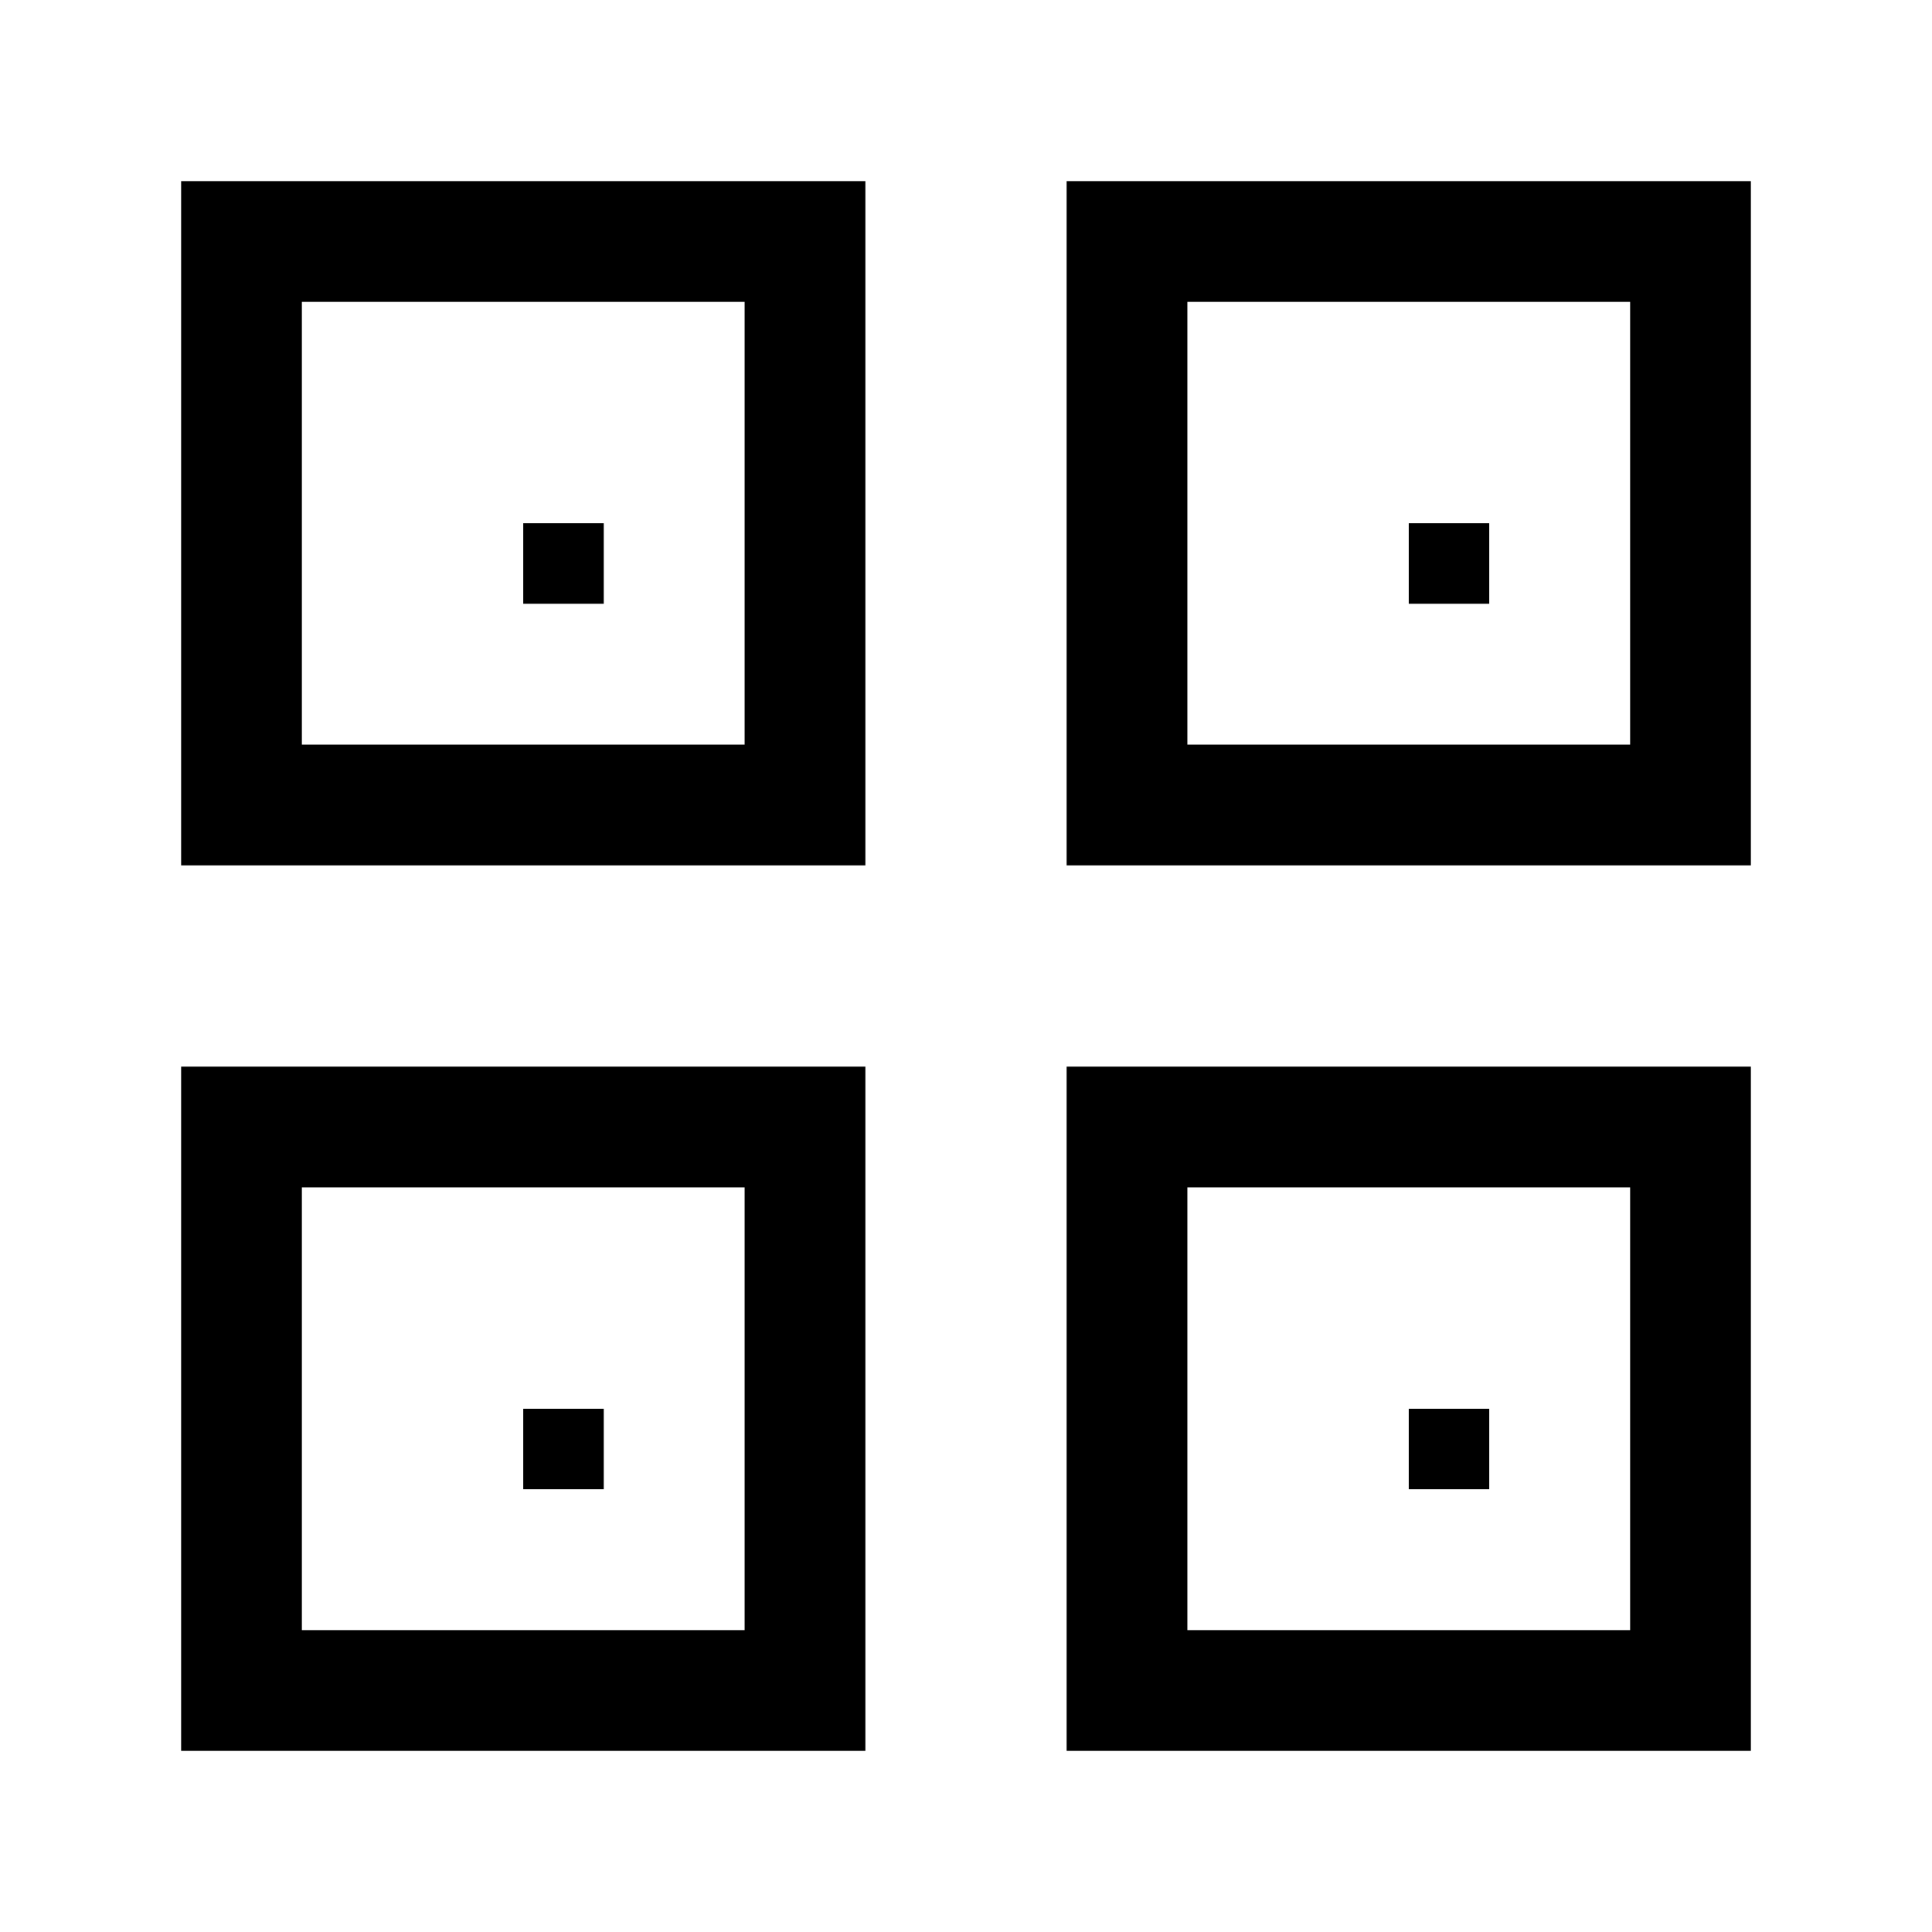
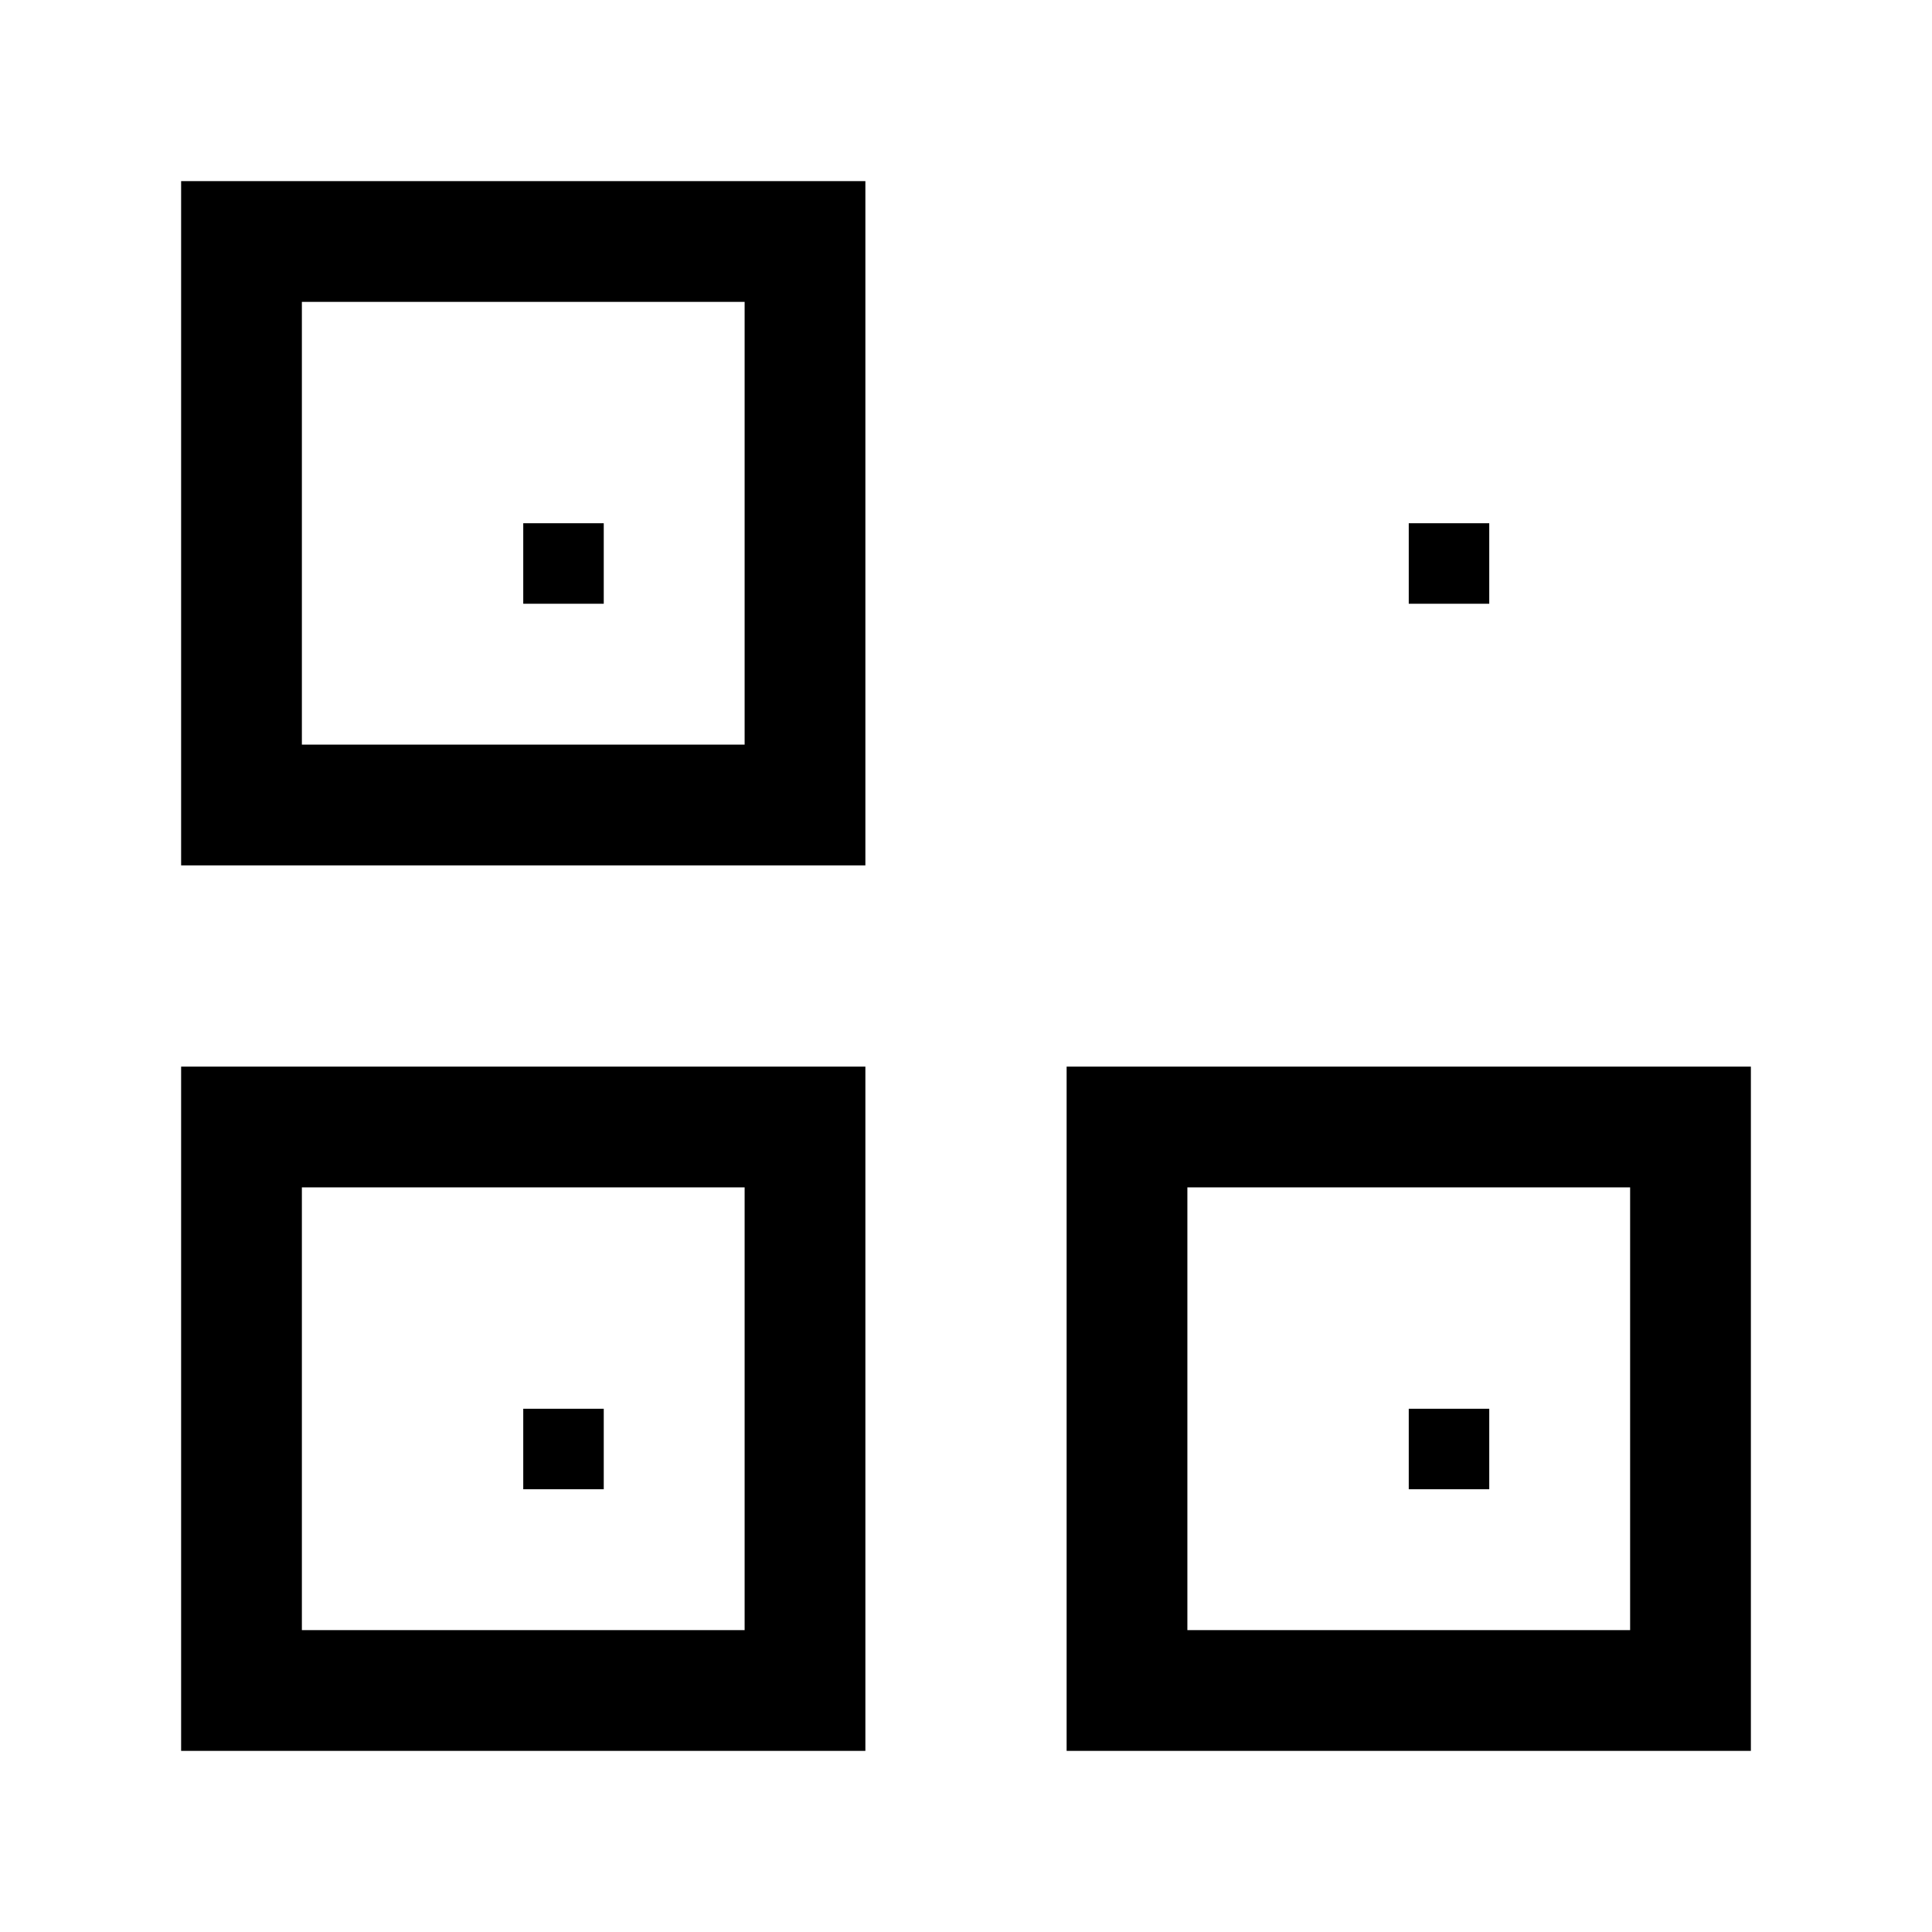
<svg xmlns="http://www.w3.org/2000/svg" width="24" height="24" viewBox="0 0 24 24" fill="none">
  <rect x="3" y="3" width="7" height="7" stroke="currentColor" stroke-width="1.5" />
-   <rect x="14" y="3" width="7" height="7" stroke="currentColor" stroke-width="1.5" />
  <rect x="3" y="14" width="7" height="7" stroke="currentColor" stroke-width="1.5" />
  <rect x="14" y="14" width="7" height="7" stroke="currentColor" stroke-width="1.5" />
  <path d="M6.5 6.5H7.5V7.5H6.5V6.5Z" fill="currentColor" />
  <path d="M17.5 6.5H18.5V7.5H17.5V6.5Z" fill="currentColor" />
  <path d="M6.5 17.5H7.5V18.5H6.5V17.5Z" fill="currentColor" />
  <path d="M17.5 17.5H18.5V18.5H17.5V17.5Z" fill="currentColor" />
</svg>